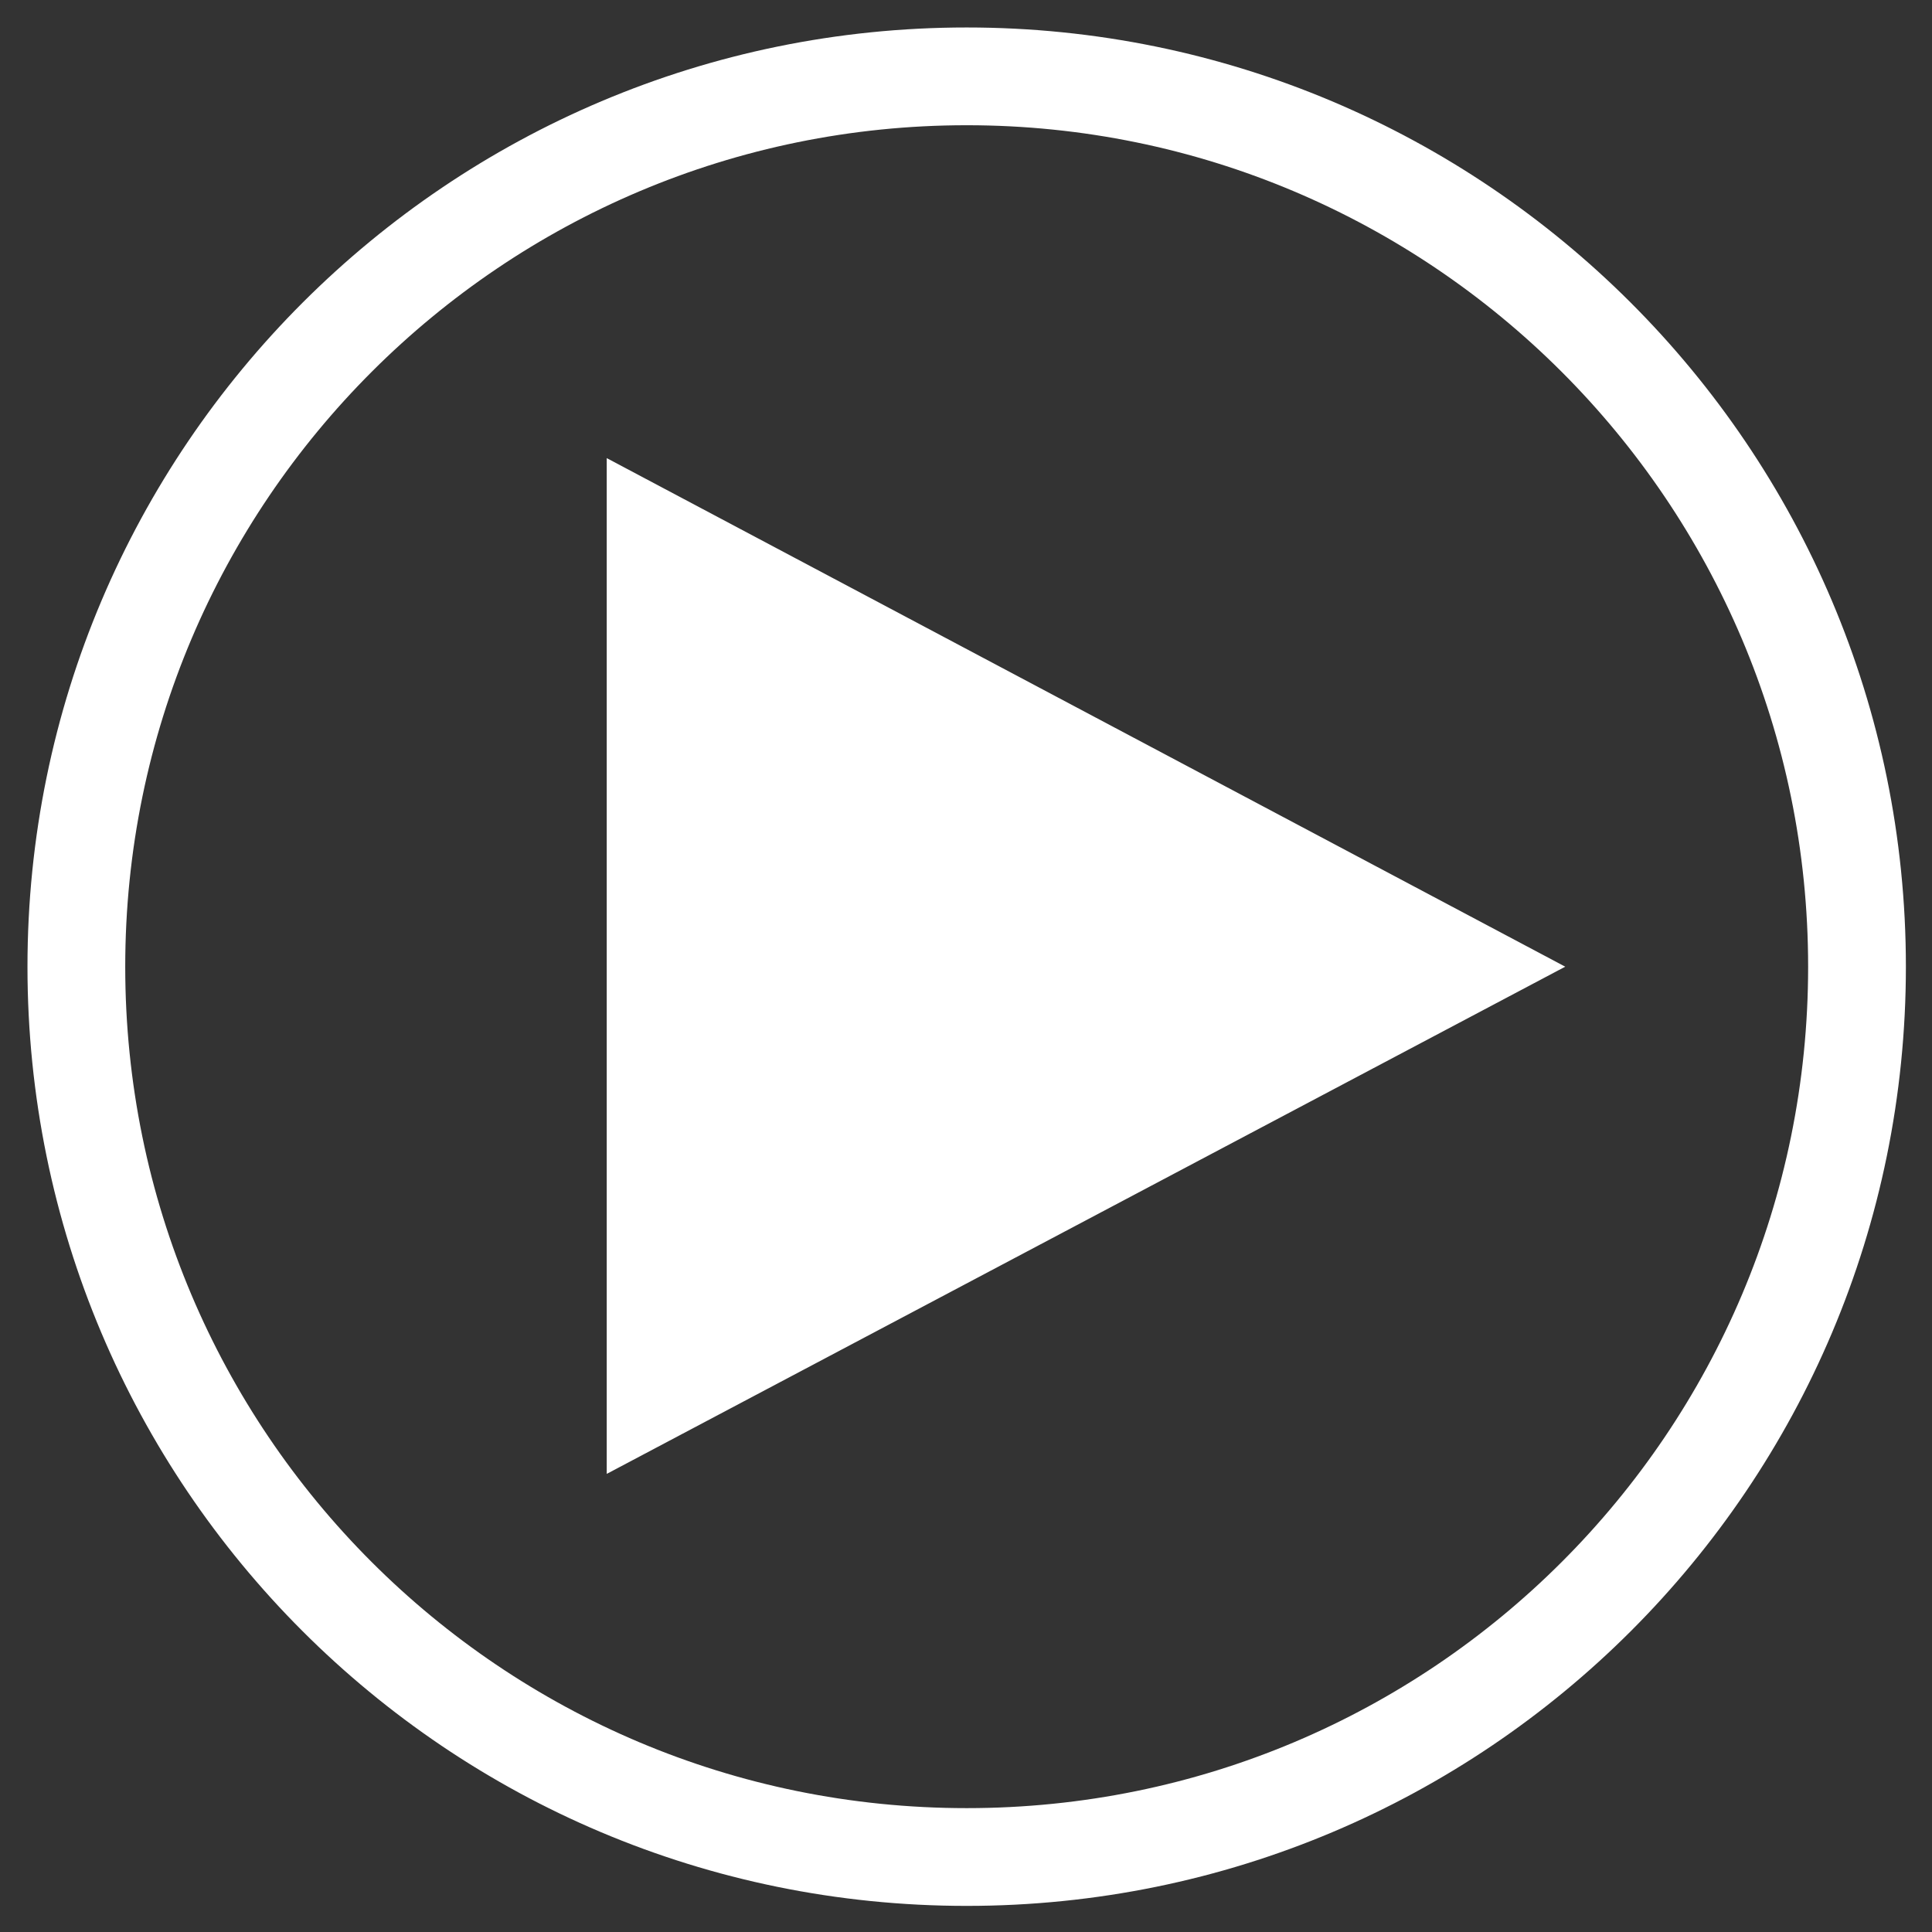
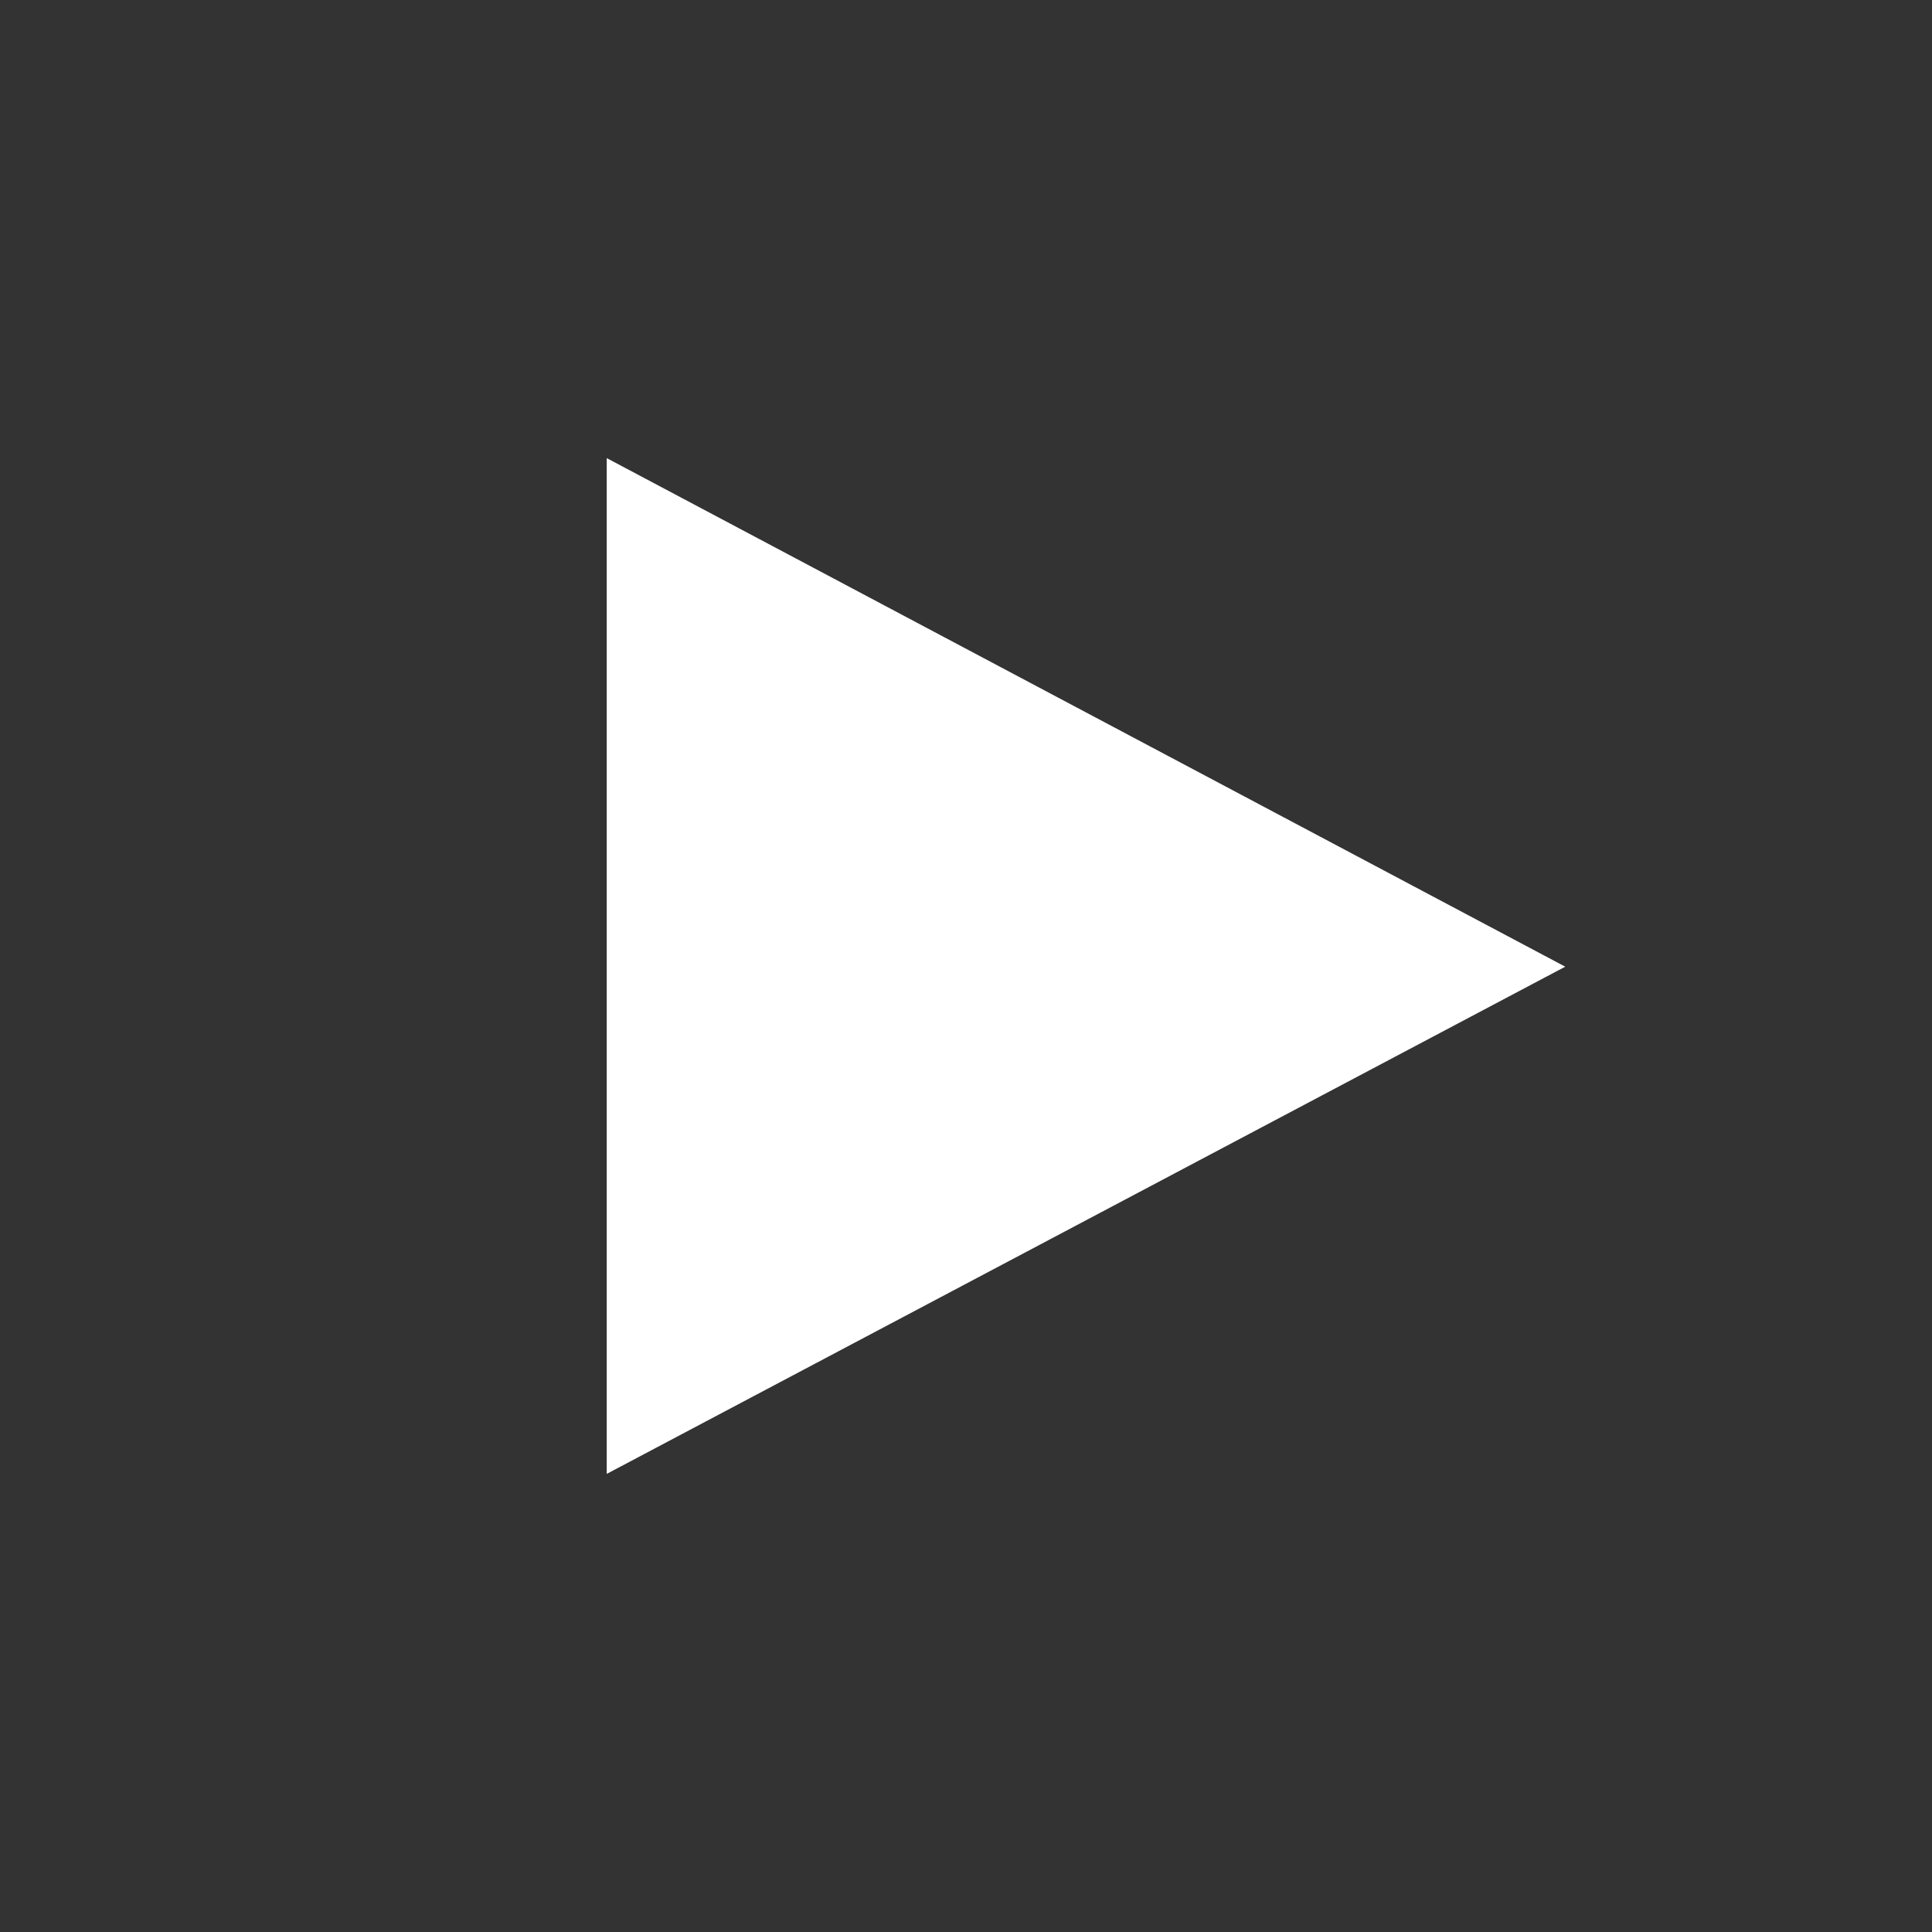
<svg xmlns="http://www.w3.org/2000/svg" xmlns:xlink="http://www.w3.org/1999/xlink" version="1.1" id="Calque_1" x="0px" y="0px" viewBox="0 0 141.7 141.7" style="enable-background:new 0 0 141.7 141.7;" xml:space="preserve">
  <rect x="0" y="0" width="141.7" height="141.7" fill="#333333" stroke="none" />
  <style type="text/css">
	.st0{fill:#FFFFFF;}
	.st1{clip-path:url(#SVGID_2_);fill:none;stroke:#FFFFFF;stroke-width:7.17;}
</style>
  <polygon class="st0" points="114.8,70.9 44.5,33.6 44.5,108.1 " />
  <g>
    <defs>
      <rect id="SVGID_1_" x="2" y="2" width="137.8" height="137.8" />
    </defs>
    <clipPath id="SVGID_2_">
      <use xlink:href="#SVGID_1_" style="overflow:visible;" />
    </clipPath>
-     <path class="st1" d="M70.9,136.2c36.1,0,65.3-29.2,65.3-65.3S106.9,5.6,70.9,5.6S5.6,34.8,5.6,70.9S34.8,136.2,70.9,136.2z" />
  </g>
</svg>